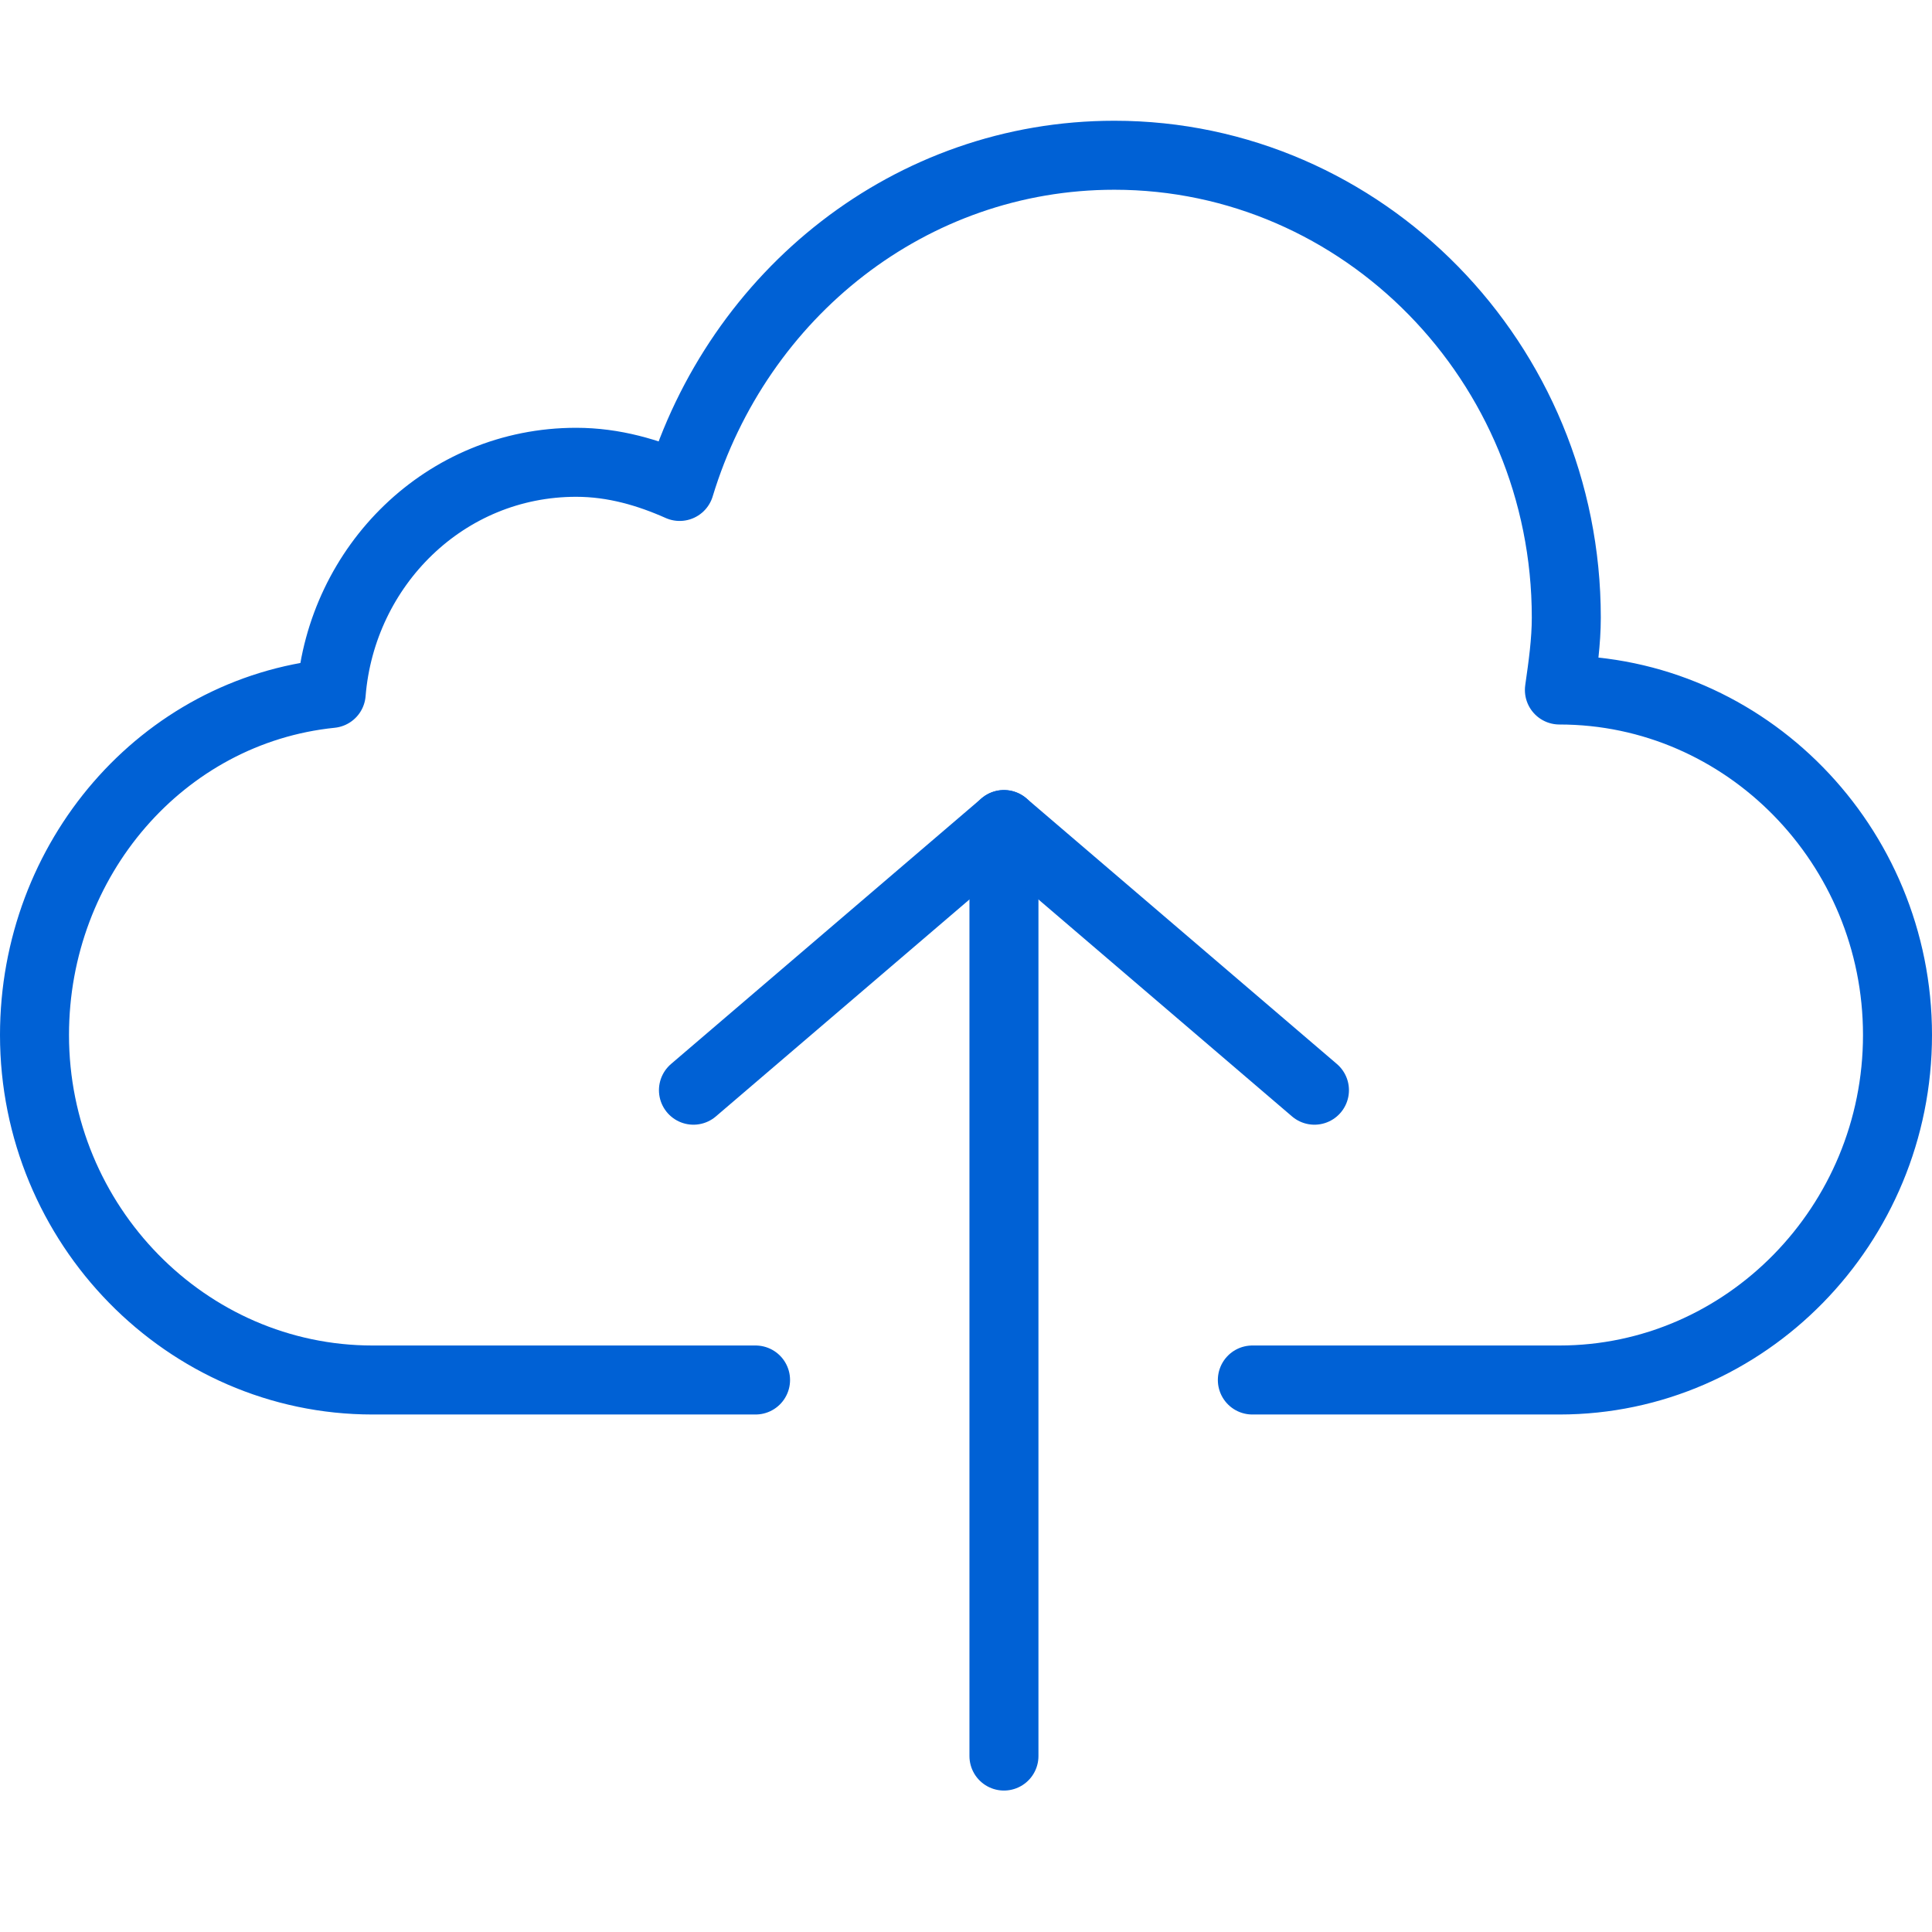
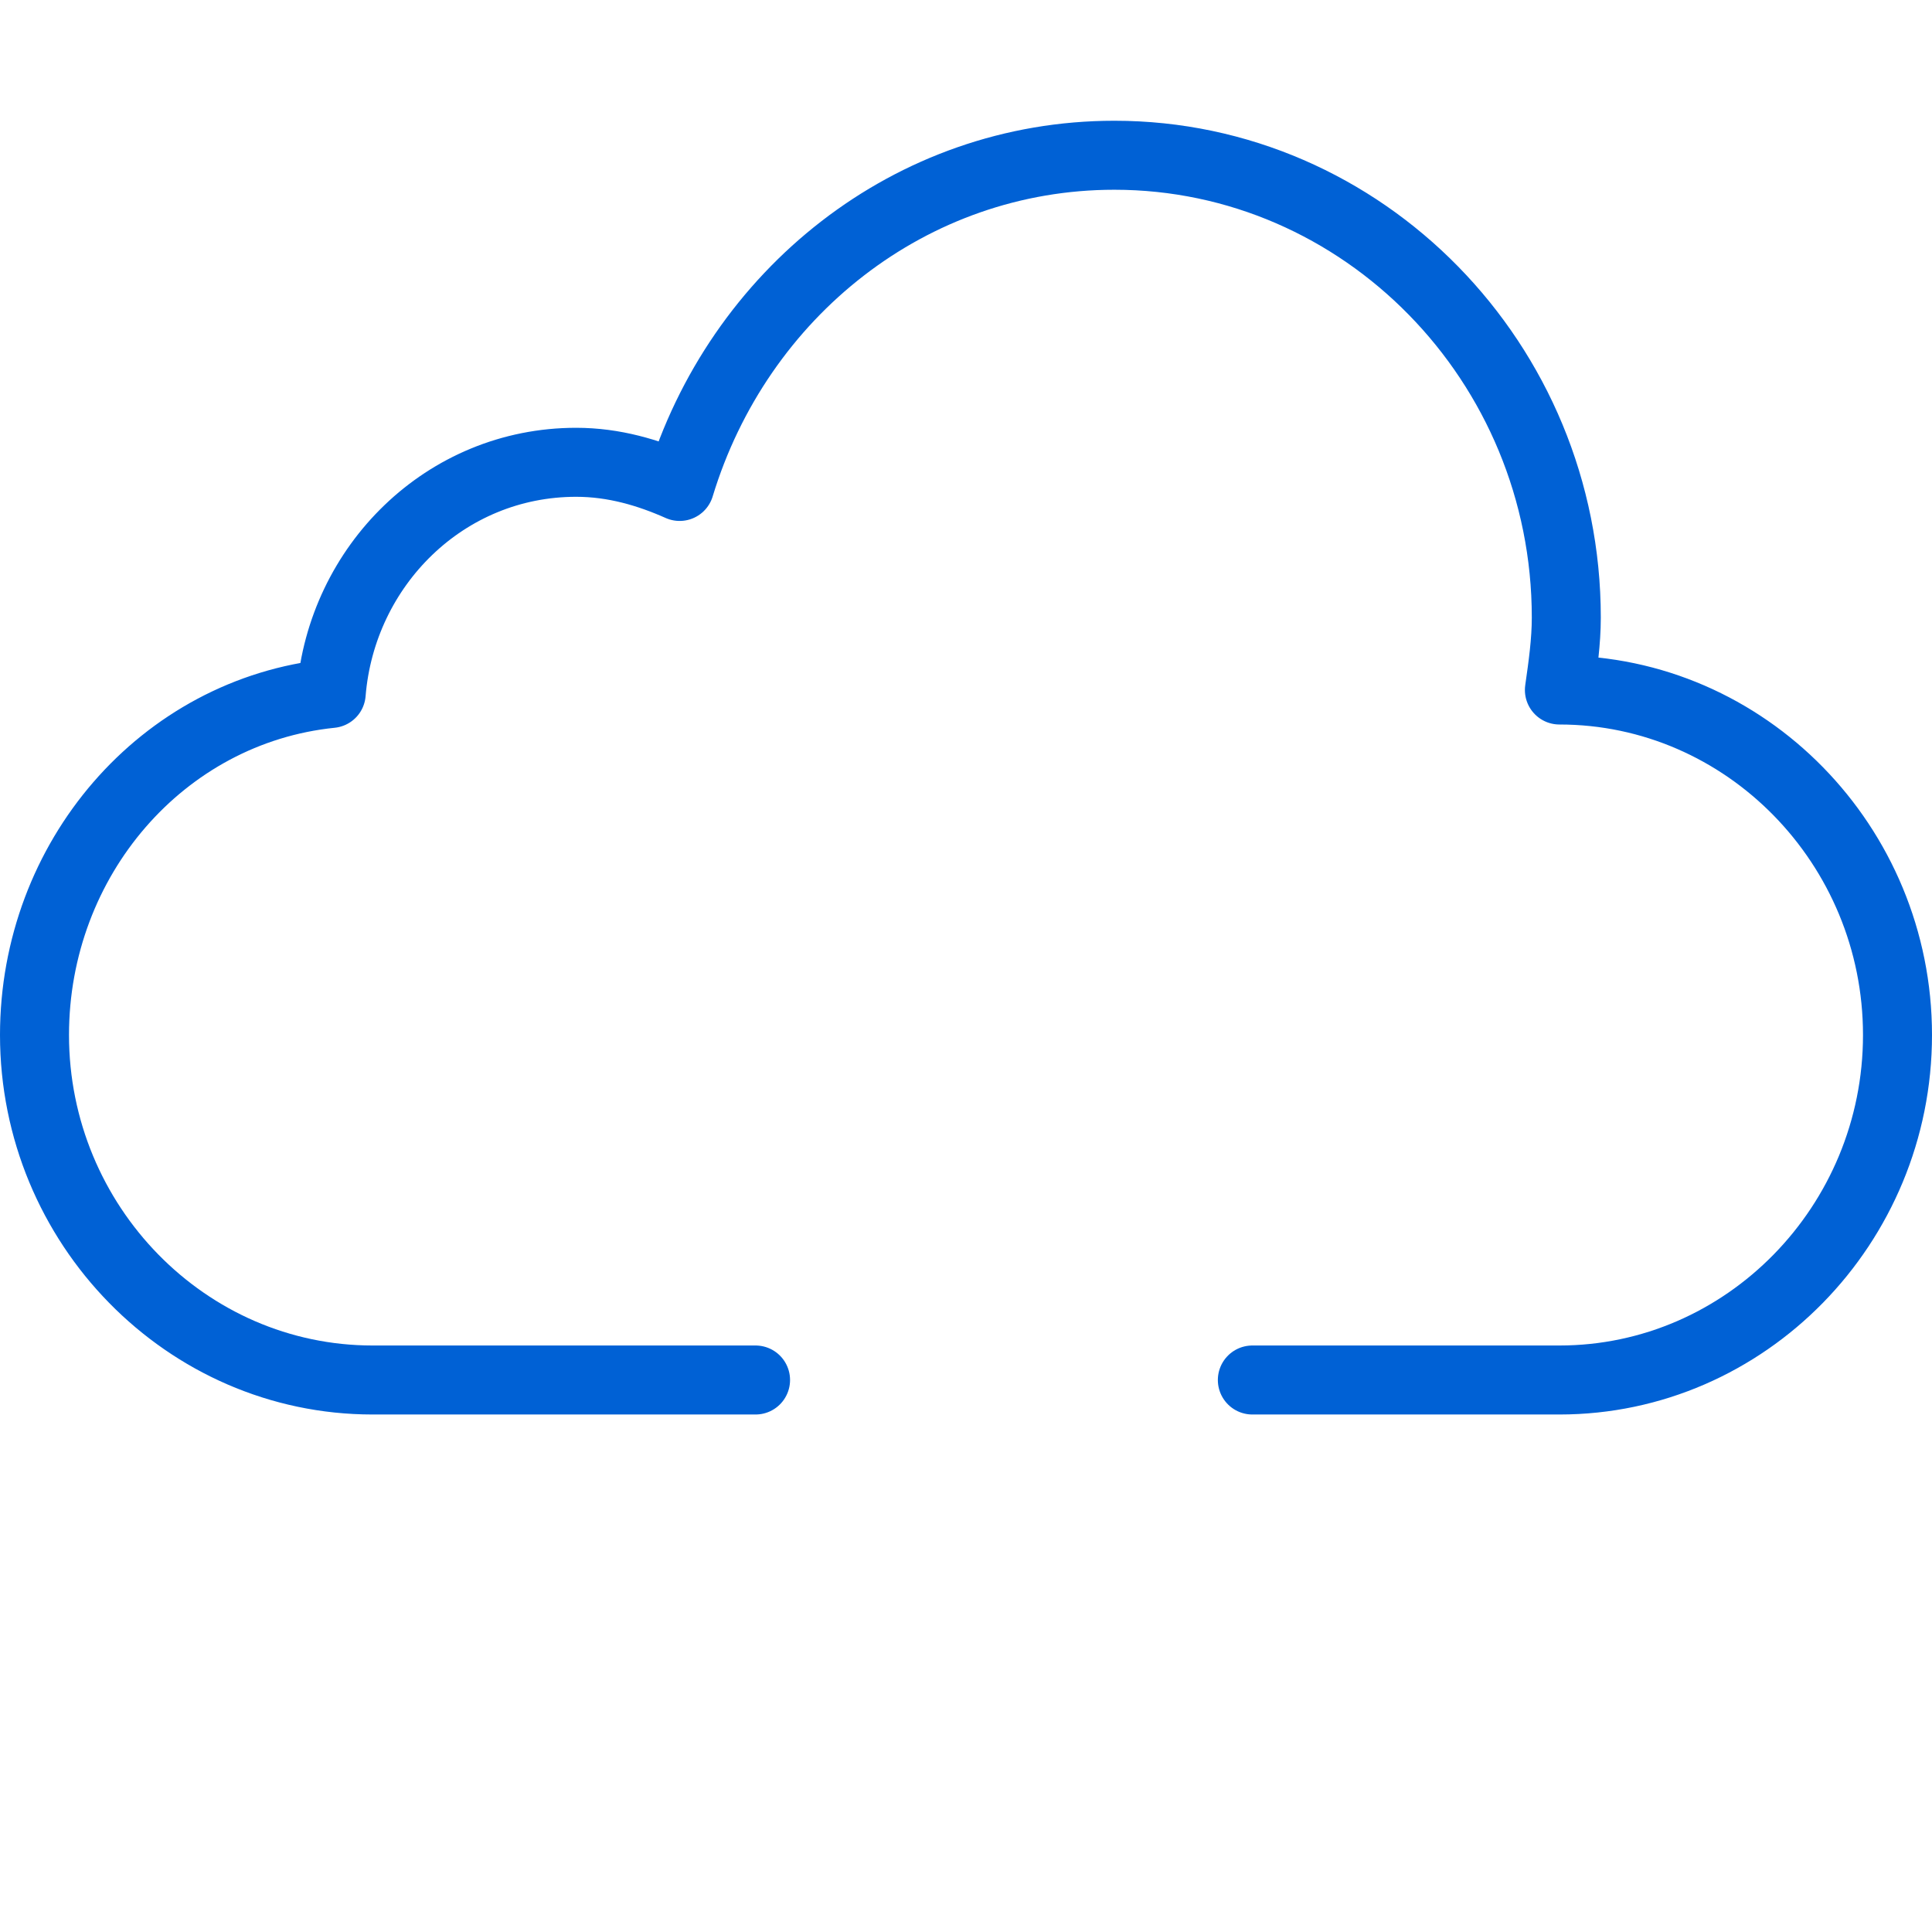
<svg xmlns="http://www.w3.org/2000/svg" version="1.1" id="Layer_1" x="0px" y="0px" viewBox="0 0 56 56" style="enable-background:new 0 0 56 56;" xml:space="preserve">
  <style type="text/css">
	.st0{fill:none;stroke:#0061D5;stroke-width:2;stroke-linecap:round;stroke-linejoin:round;}
</style>
  <title>Group 7</title>
  <desc>Created with Sketch.</desc>
  <g id="Design">
    <g id="Free-Trial---LP" transform="translate(-219, -808)">
      <g id="Use-Cases" transform="translate(0, 600)">
        <g id="Group" transform="translate(105, 209)">
          <g id="Group-7" transform="translate(115, 0)">
            <path id="Stroke-1" class="st0" d="M35.3,39h8.9c5.4,0,9.8-4.5,9.8-10c0-5.5-4.4-10-9.8-10h0c0.1-0.7,0.2-1.4,0.2-2.1       c0-7.4-5.9-13.4-13.1-13.4c-5.9,0-10.9,4-12.6,9.6c-0.9-0.4-1.9-0.7-3-0.7c-3.8,0-6.8,3-7.1,6.7C3.7,19.6,0,23.9,0,29       c0,5.5,4.4,10,9.8,10h11.1" />
-             <path id="Stroke-3" class="st0" d="M28.1,49.9v-27" />
-             <polyline id="Stroke-5" class="st0" points="19.1,30.6 28.1,22.9 37.1,30.6      " />
          </g>
        </g>
      </g>
    </g>
  </g>
</svg>